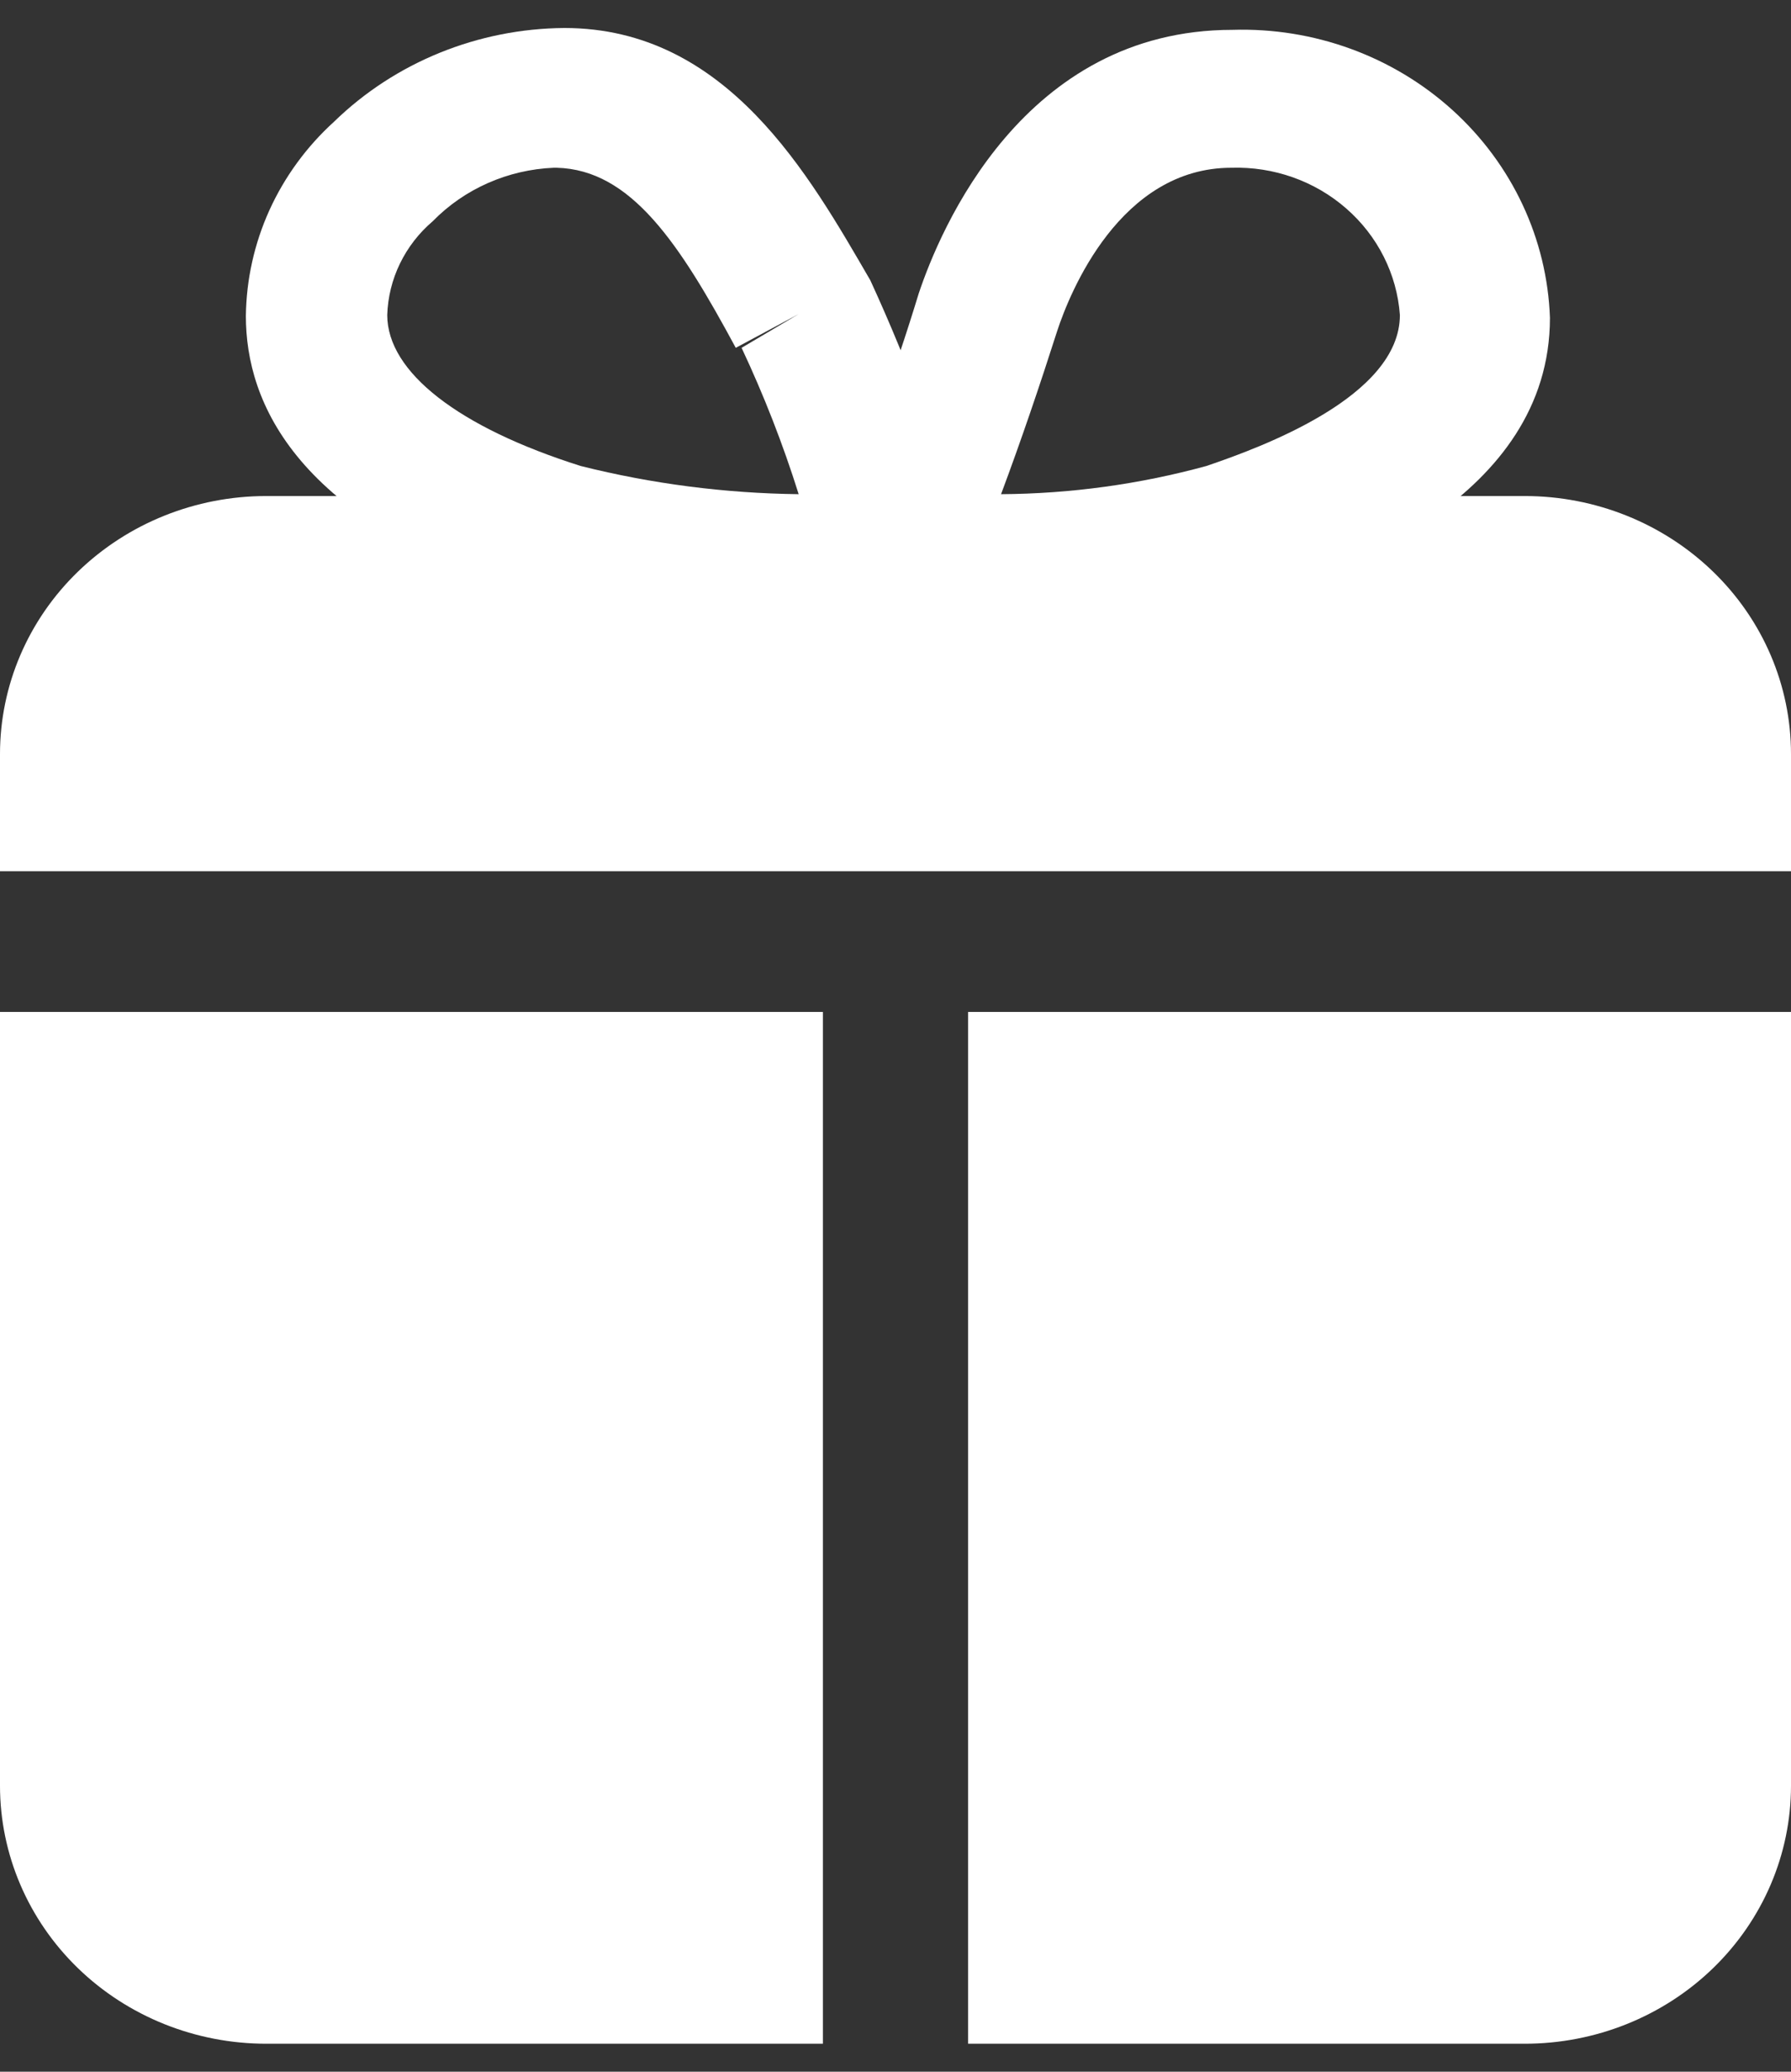
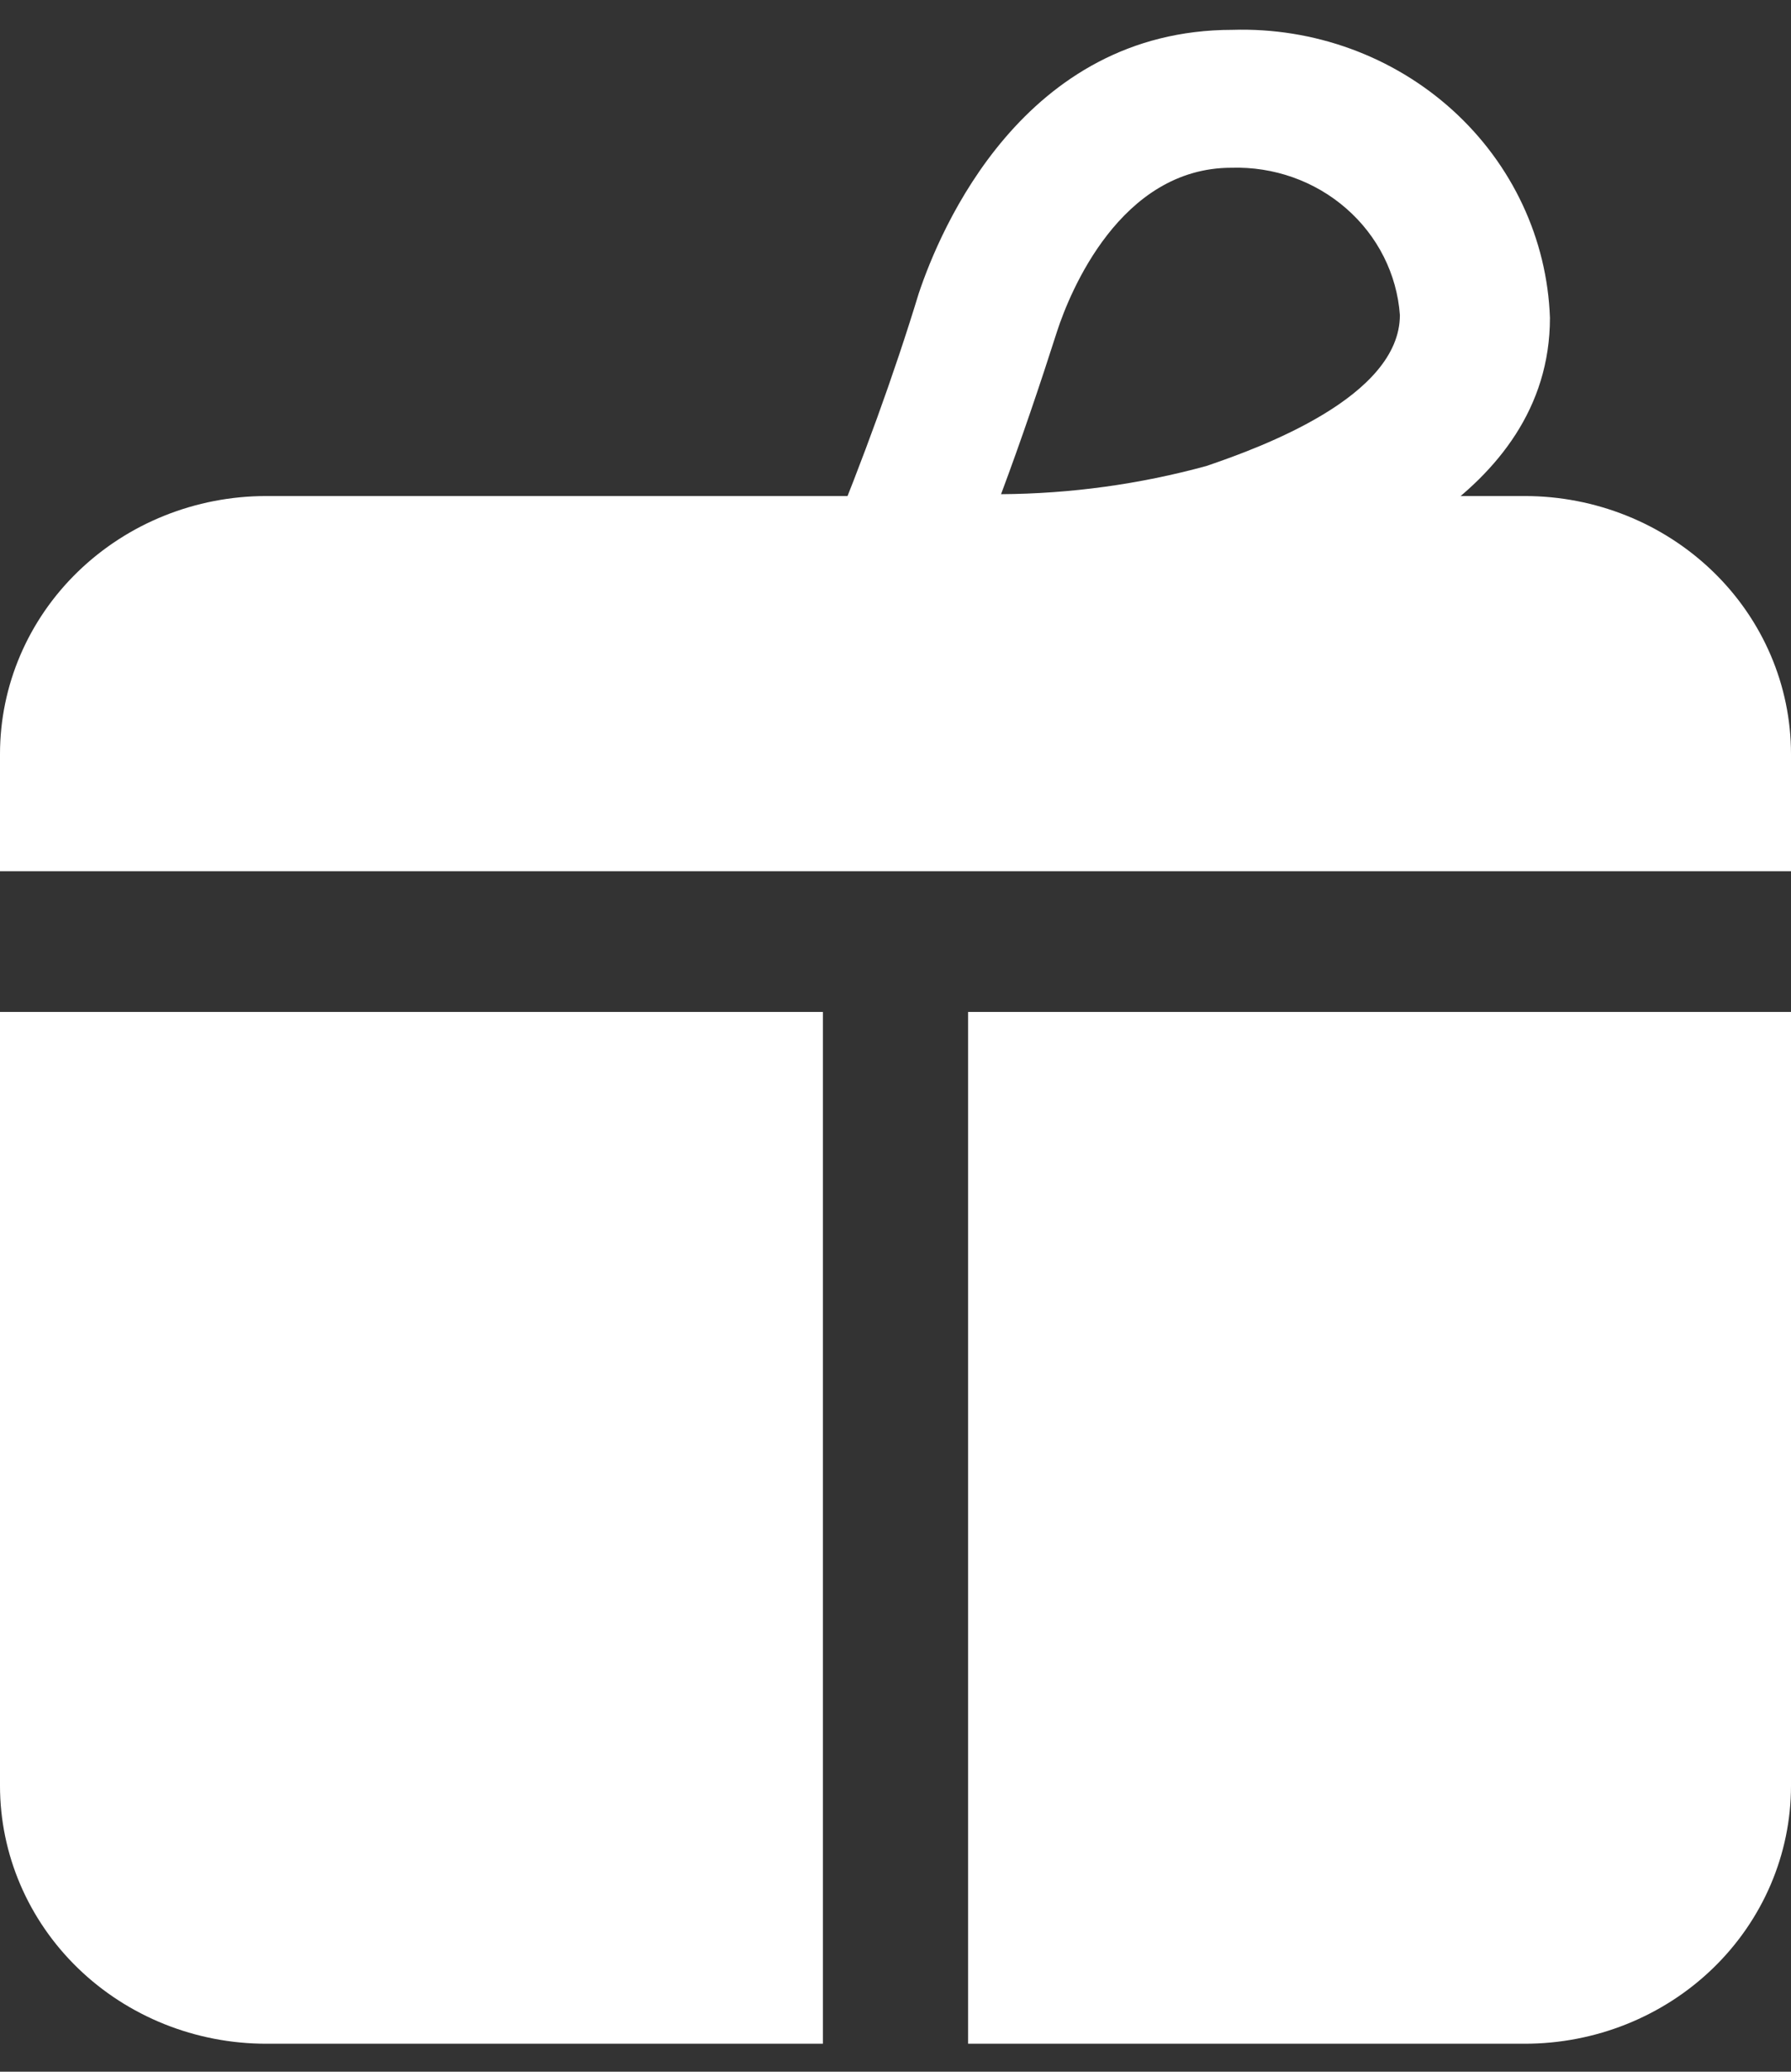
<svg xmlns="http://www.w3.org/2000/svg" width="32" height="37" viewBox="0 0 32 37" fill="none">
  <rect x="0" y="0" width="32" height="37" fill="#333333" stroke="none" />
  <path d="M16.433 11.372H16C15.796 11.364 15.598 11.31 15.419 11.215C15.241 11.12 15.087 10.986 14.972 10.823C14.856 10.661 14.781 10.474 14.752 10.279C14.723 10.083 14.742 9.884 14.807 9.697C15.412 8.223 15.966 6.715 16.415 5.241C16.796 4.102 18.283 0.533 22.02 0.533C23.476 0.488 24.891 1.004 25.955 1.969C27.018 2.933 27.643 4.266 27.693 5.676C27.693 8.909 23.905 10.233 22.504 10.702C20.523 11.203 18.479 11.428 16.433 11.372ZM22.002 2.996C20.013 2.996 19.114 5.224 18.889 5.911C18.578 6.883 18.249 7.854 17.886 8.826C19.126 8.818 20.359 8.649 21.553 8.323C22.538 7.988 25.012 7.084 25.012 5.626C24.959 4.896 24.616 4.214 24.054 3.724C23.493 3.233 22.758 2.973 22.002 2.996Z" fill="white" />
-   <path d="M15.516 11.372C13.514 11.406 11.517 11.169 9.583 10.668C5.276 9.312 4.393 7.184 4.393 5.643C4.401 4.992 4.544 4.349 4.814 3.753C5.085 3.157 5.477 2.62 5.967 2.175C7.058 1.113 8.538 0.511 10.084 0.5C12.99 0.5 14.46 3.13 15.55 5.006C16.258 6.544 16.837 8.135 17.28 9.764C17.334 9.949 17.343 10.143 17.307 10.332C17.271 10.52 17.191 10.699 17.072 10.853C16.958 11.008 16.808 11.136 16.634 11.226C16.459 11.316 16.266 11.366 16.069 11.372H15.516ZM9.894 2.996C9.073 3.03 8.297 3.373 7.732 3.951C7.485 4.161 7.286 4.419 7.146 4.707C7.006 4.995 6.929 5.308 6.919 5.626C6.919 6.648 8.199 7.636 10.378 8.323C11.65 8.642 12.957 8.81 14.27 8.826C13.99 7.934 13.649 7.061 13.25 6.212L14.27 5.609L13.146 6.212C12.143 4.353 11.278 3.03 9.946 2.996H9.894Z" fill="white" />
  <path d="M32 15.56V13.466C32 12.244 31.499 11.072 30.607 10.209C29.715 9.345 28.505 8.859 27.243 8.859H4.757C3.495 8.859 2.285 9.345 1.393 10.209C0.501 11.072 0 12.244 0 13.466L0 15.56H32ZM17.297 18.073V36.5H27.243C28.505 36.5 29.715 36.015 30.607 35.151C31.499 34.287 32 33.115 32 31.893V18.073H17.297ZM14.703 18.073H0L0 31.893C0 33.115 0.501 34.287 1.393 35.151C2.285 36.015 3.495 36.5 4.757 36.5H14.703V18.073Z" fill="white" />
</svg>